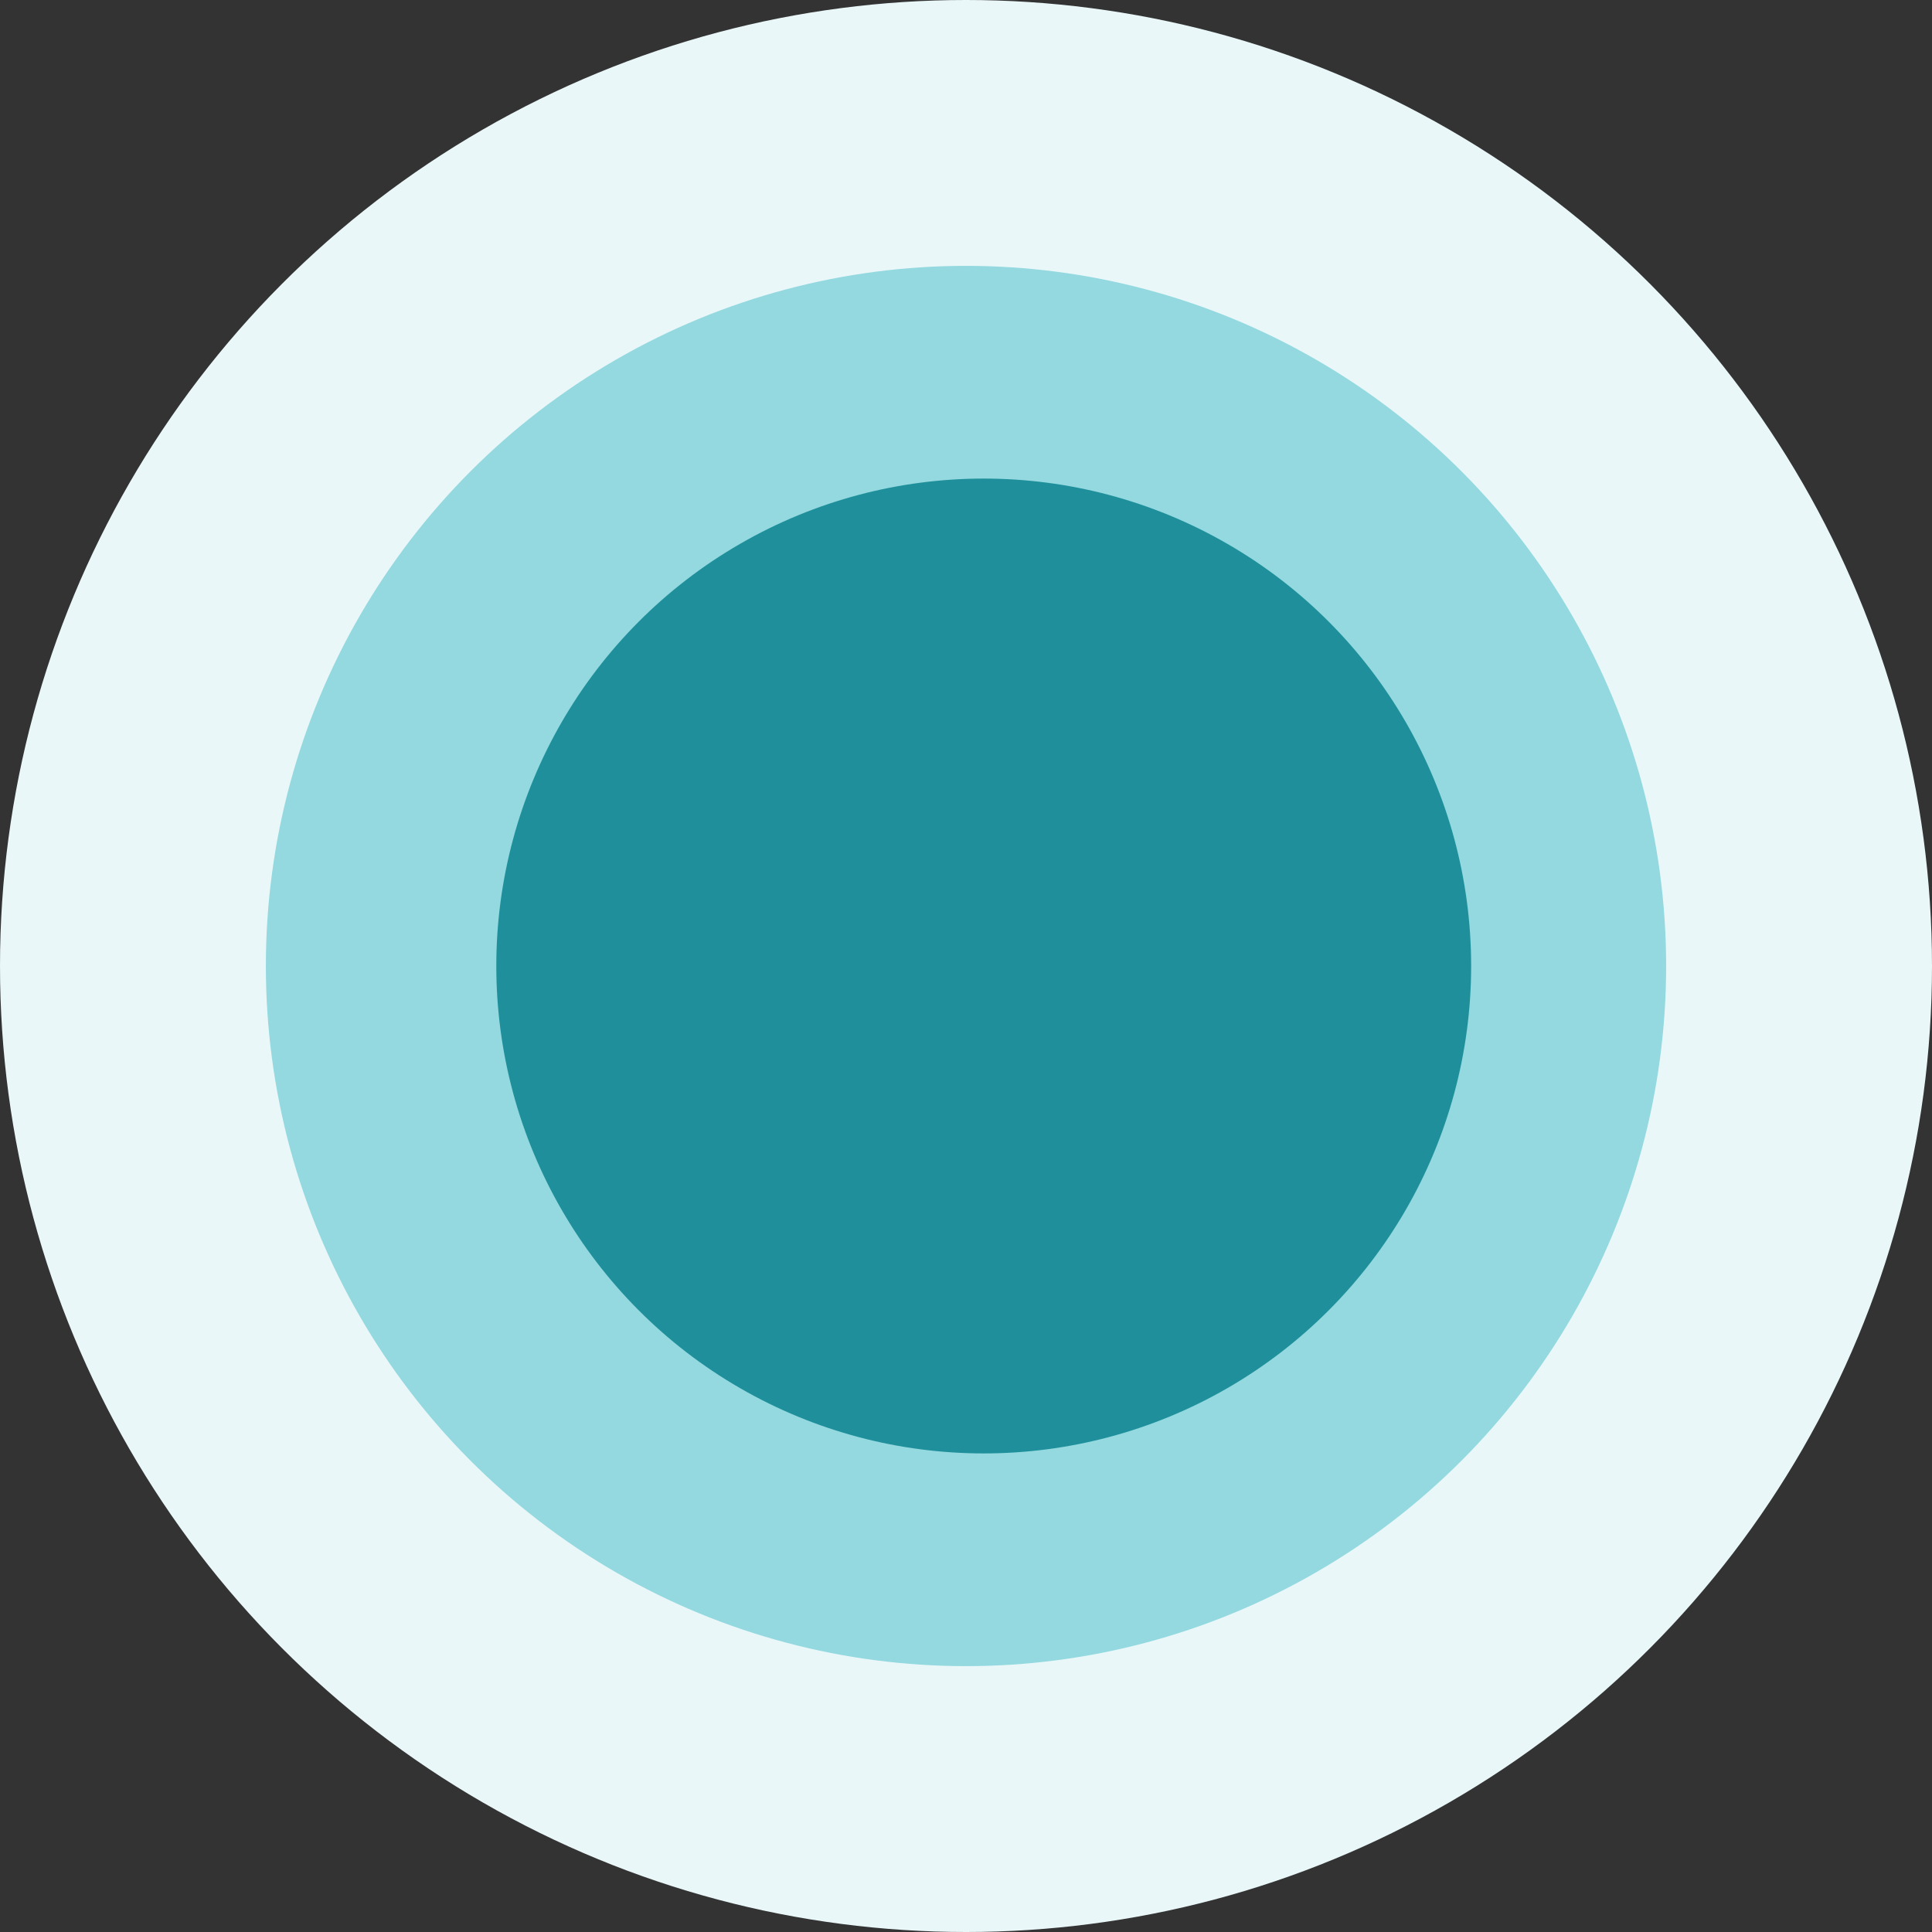
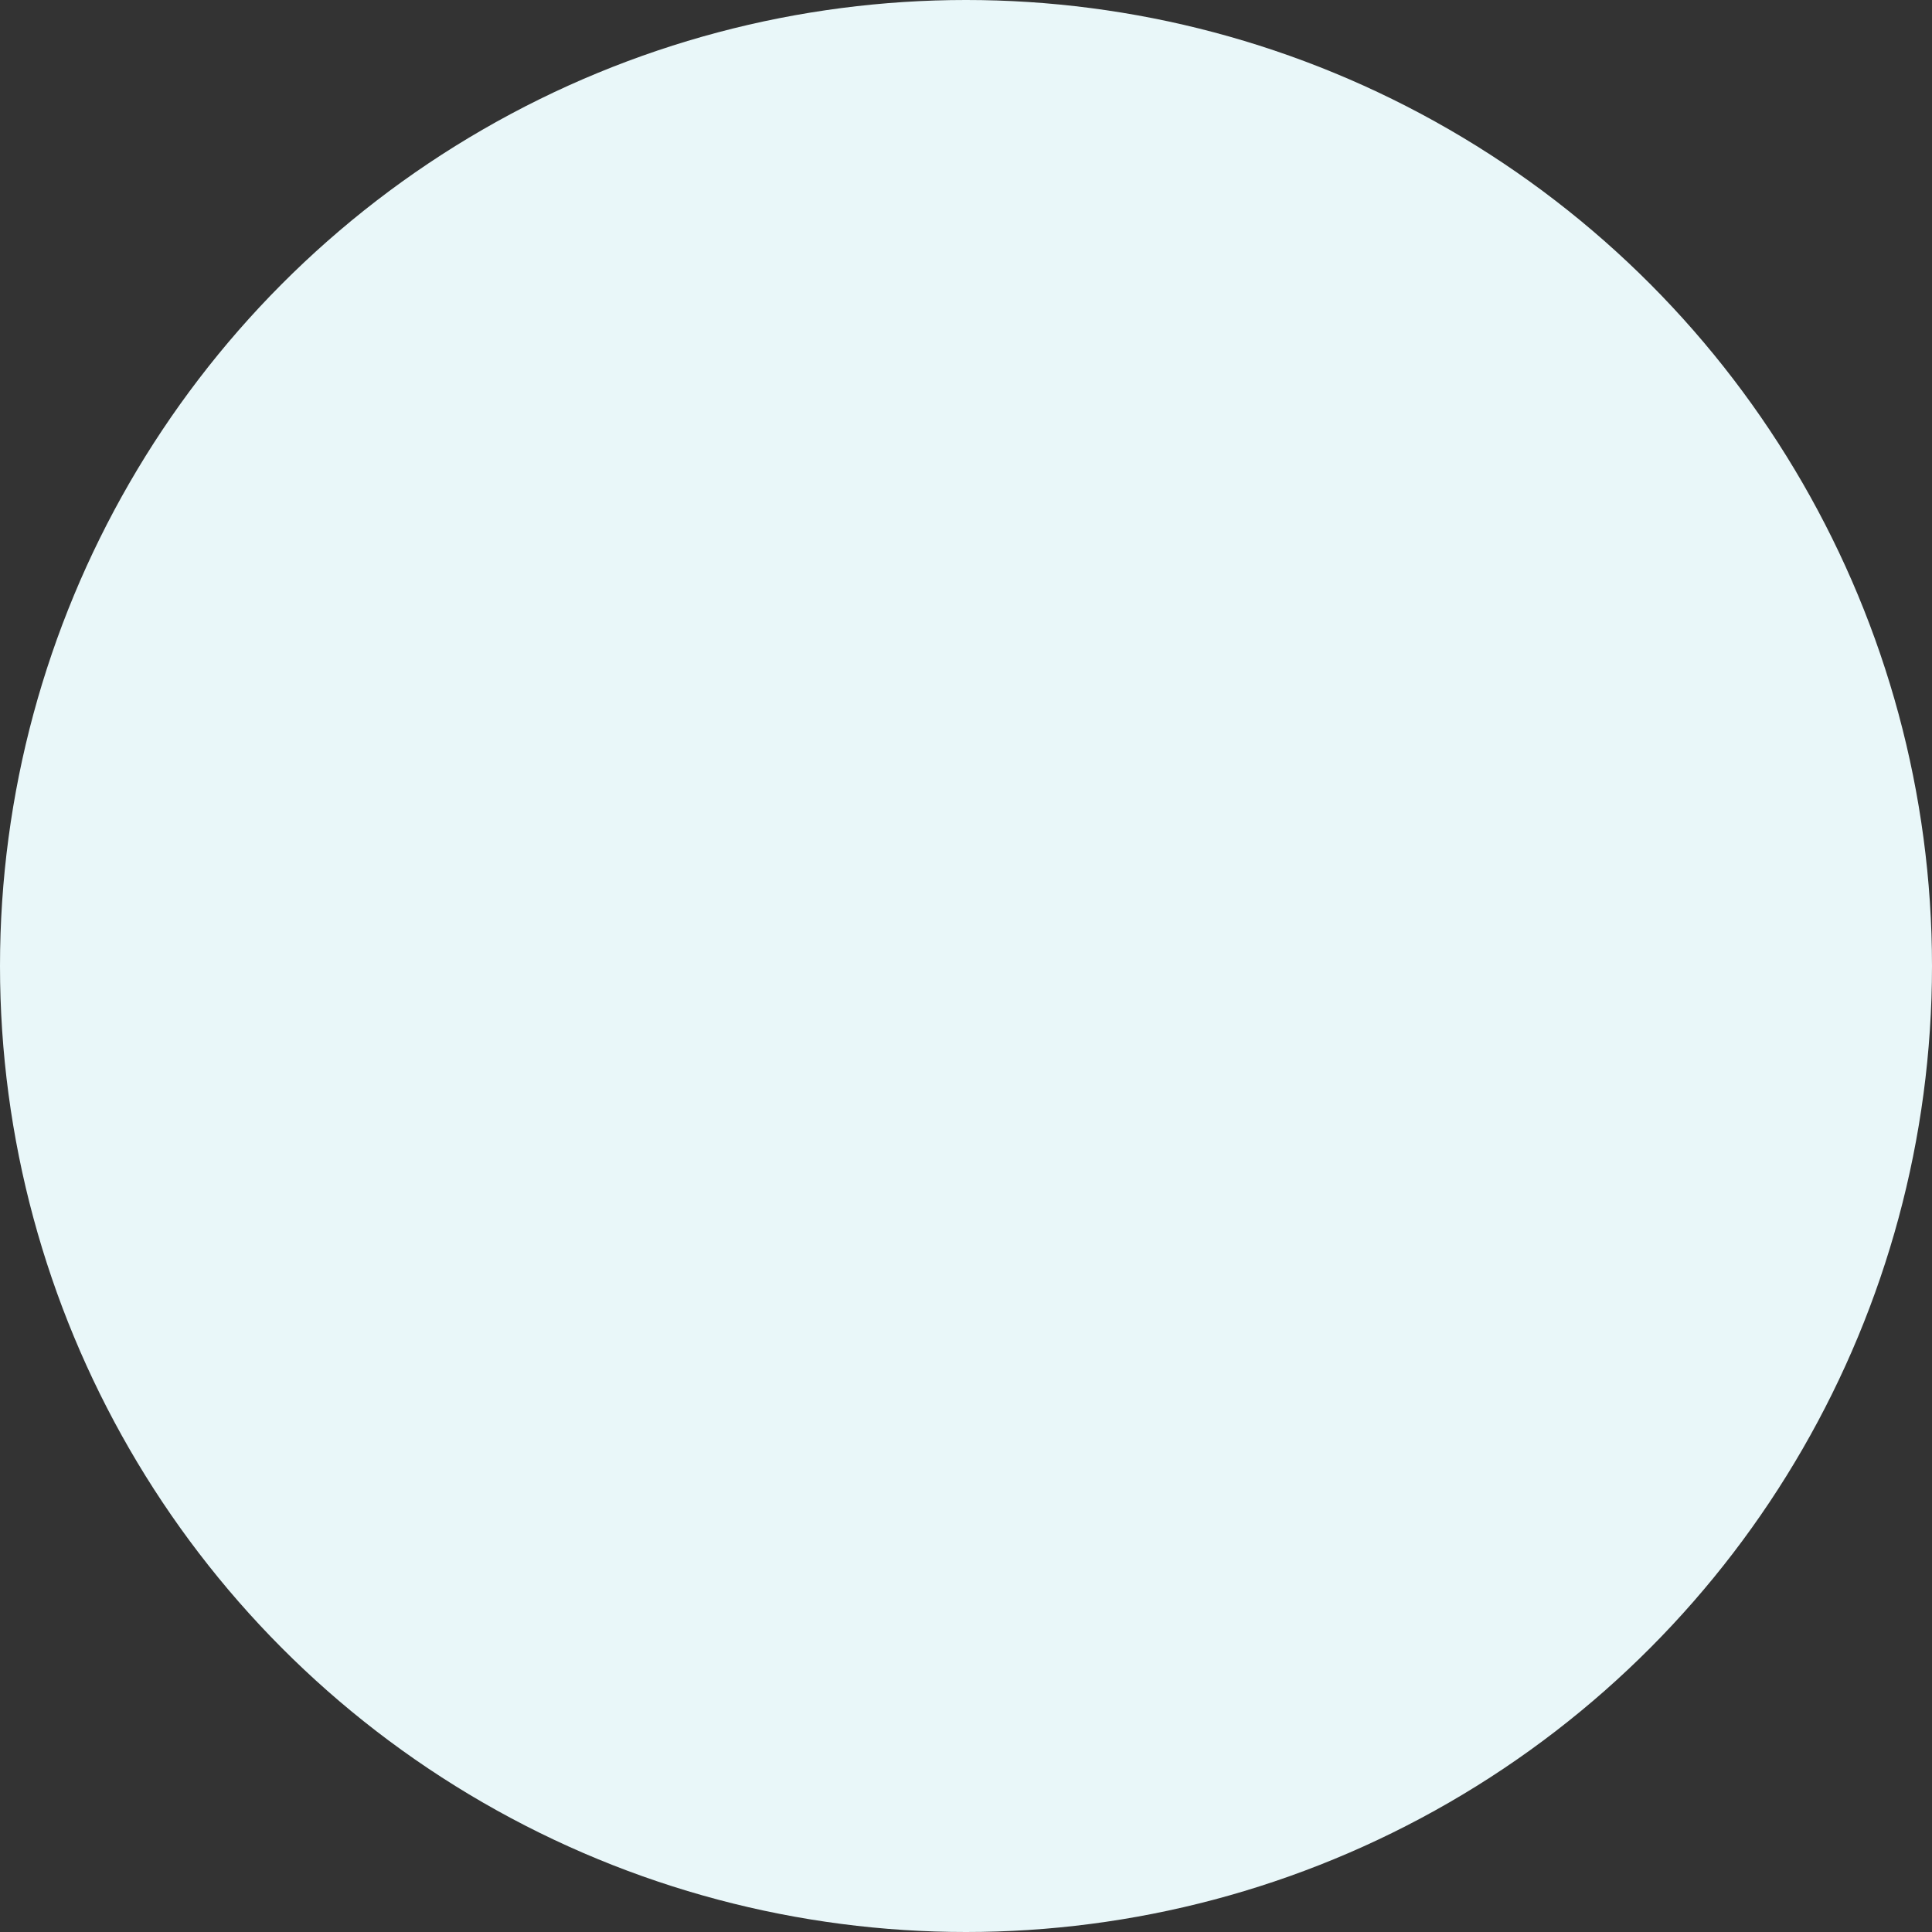
<svg xmlns="http://www.w3.org/2000/svg" width="121" height="121" viewBox="0 0 121 121" fill="none">
  <rect x="0" y="0" width="121" height="121" fill="#333333" stroke="none" />
  <circle cx="60.5" cy="60.5" r="60.5" fill="#E9F7F9" />
-   <circle cx="60.5" cy="60.5" r="43.849" fill="#93D9DF" />
-   <circle cx="61.61" cy="60.5" r="30.527" fill="#1F909B" />
</svg>